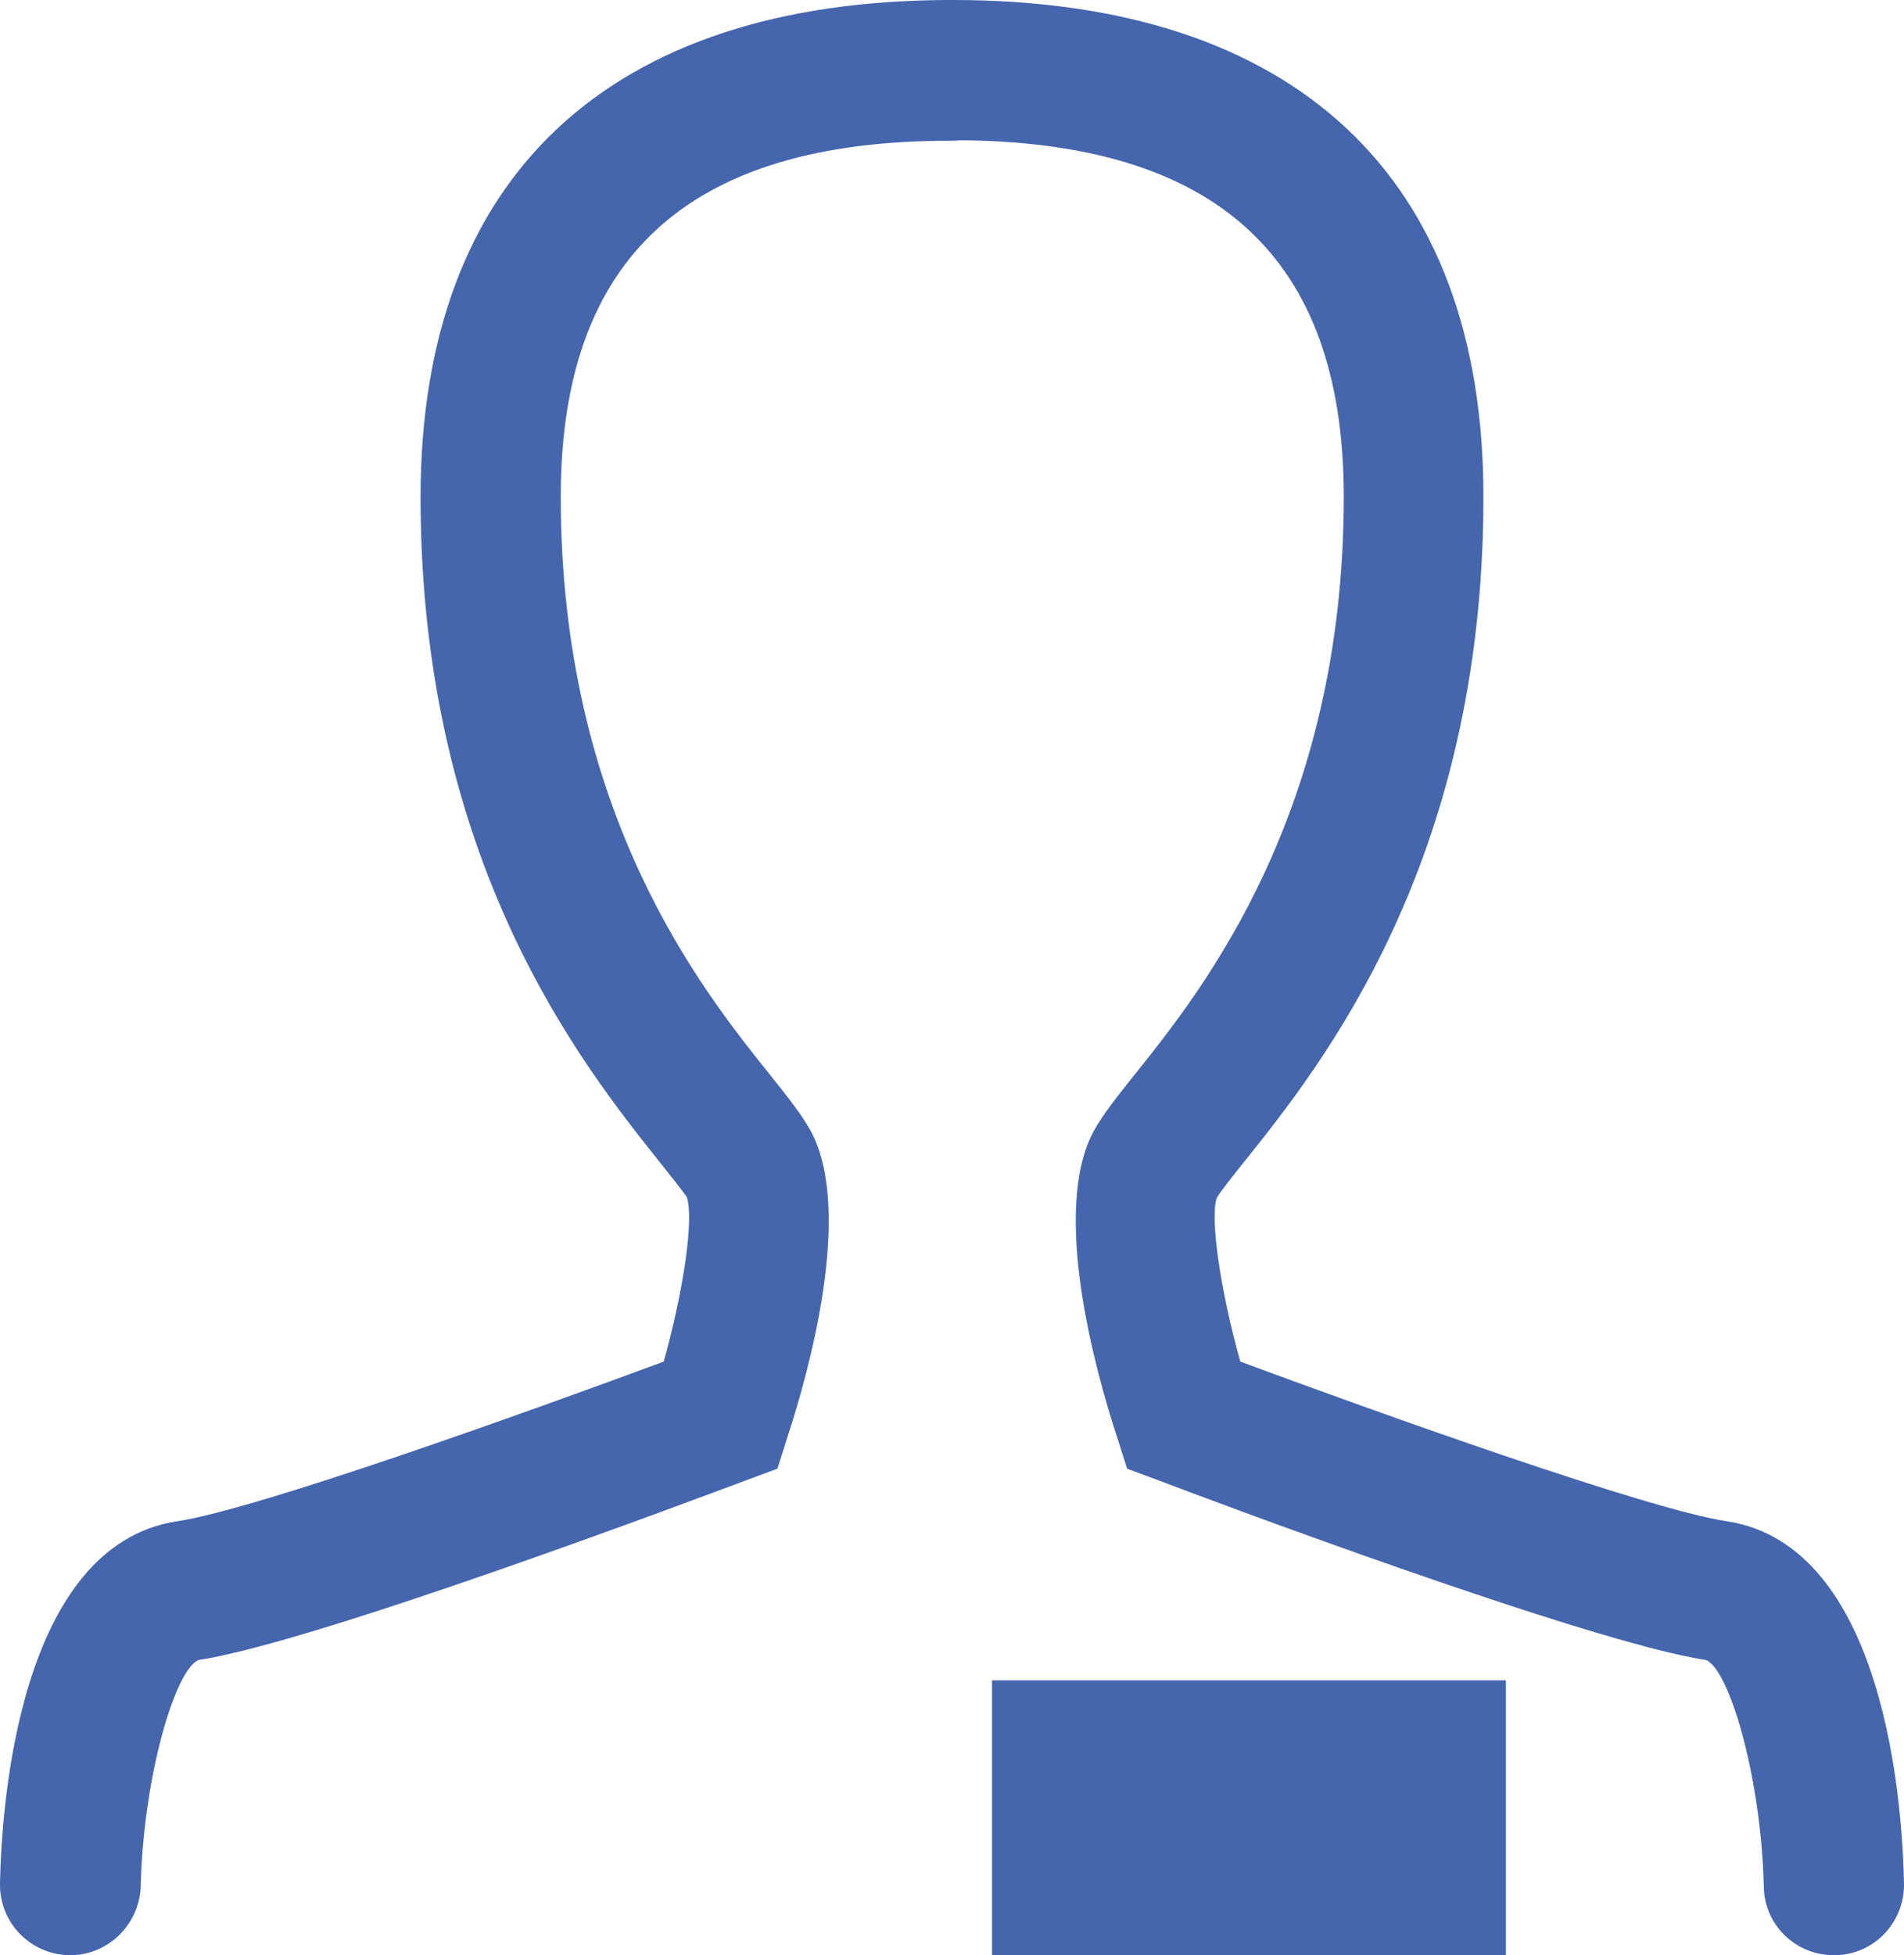
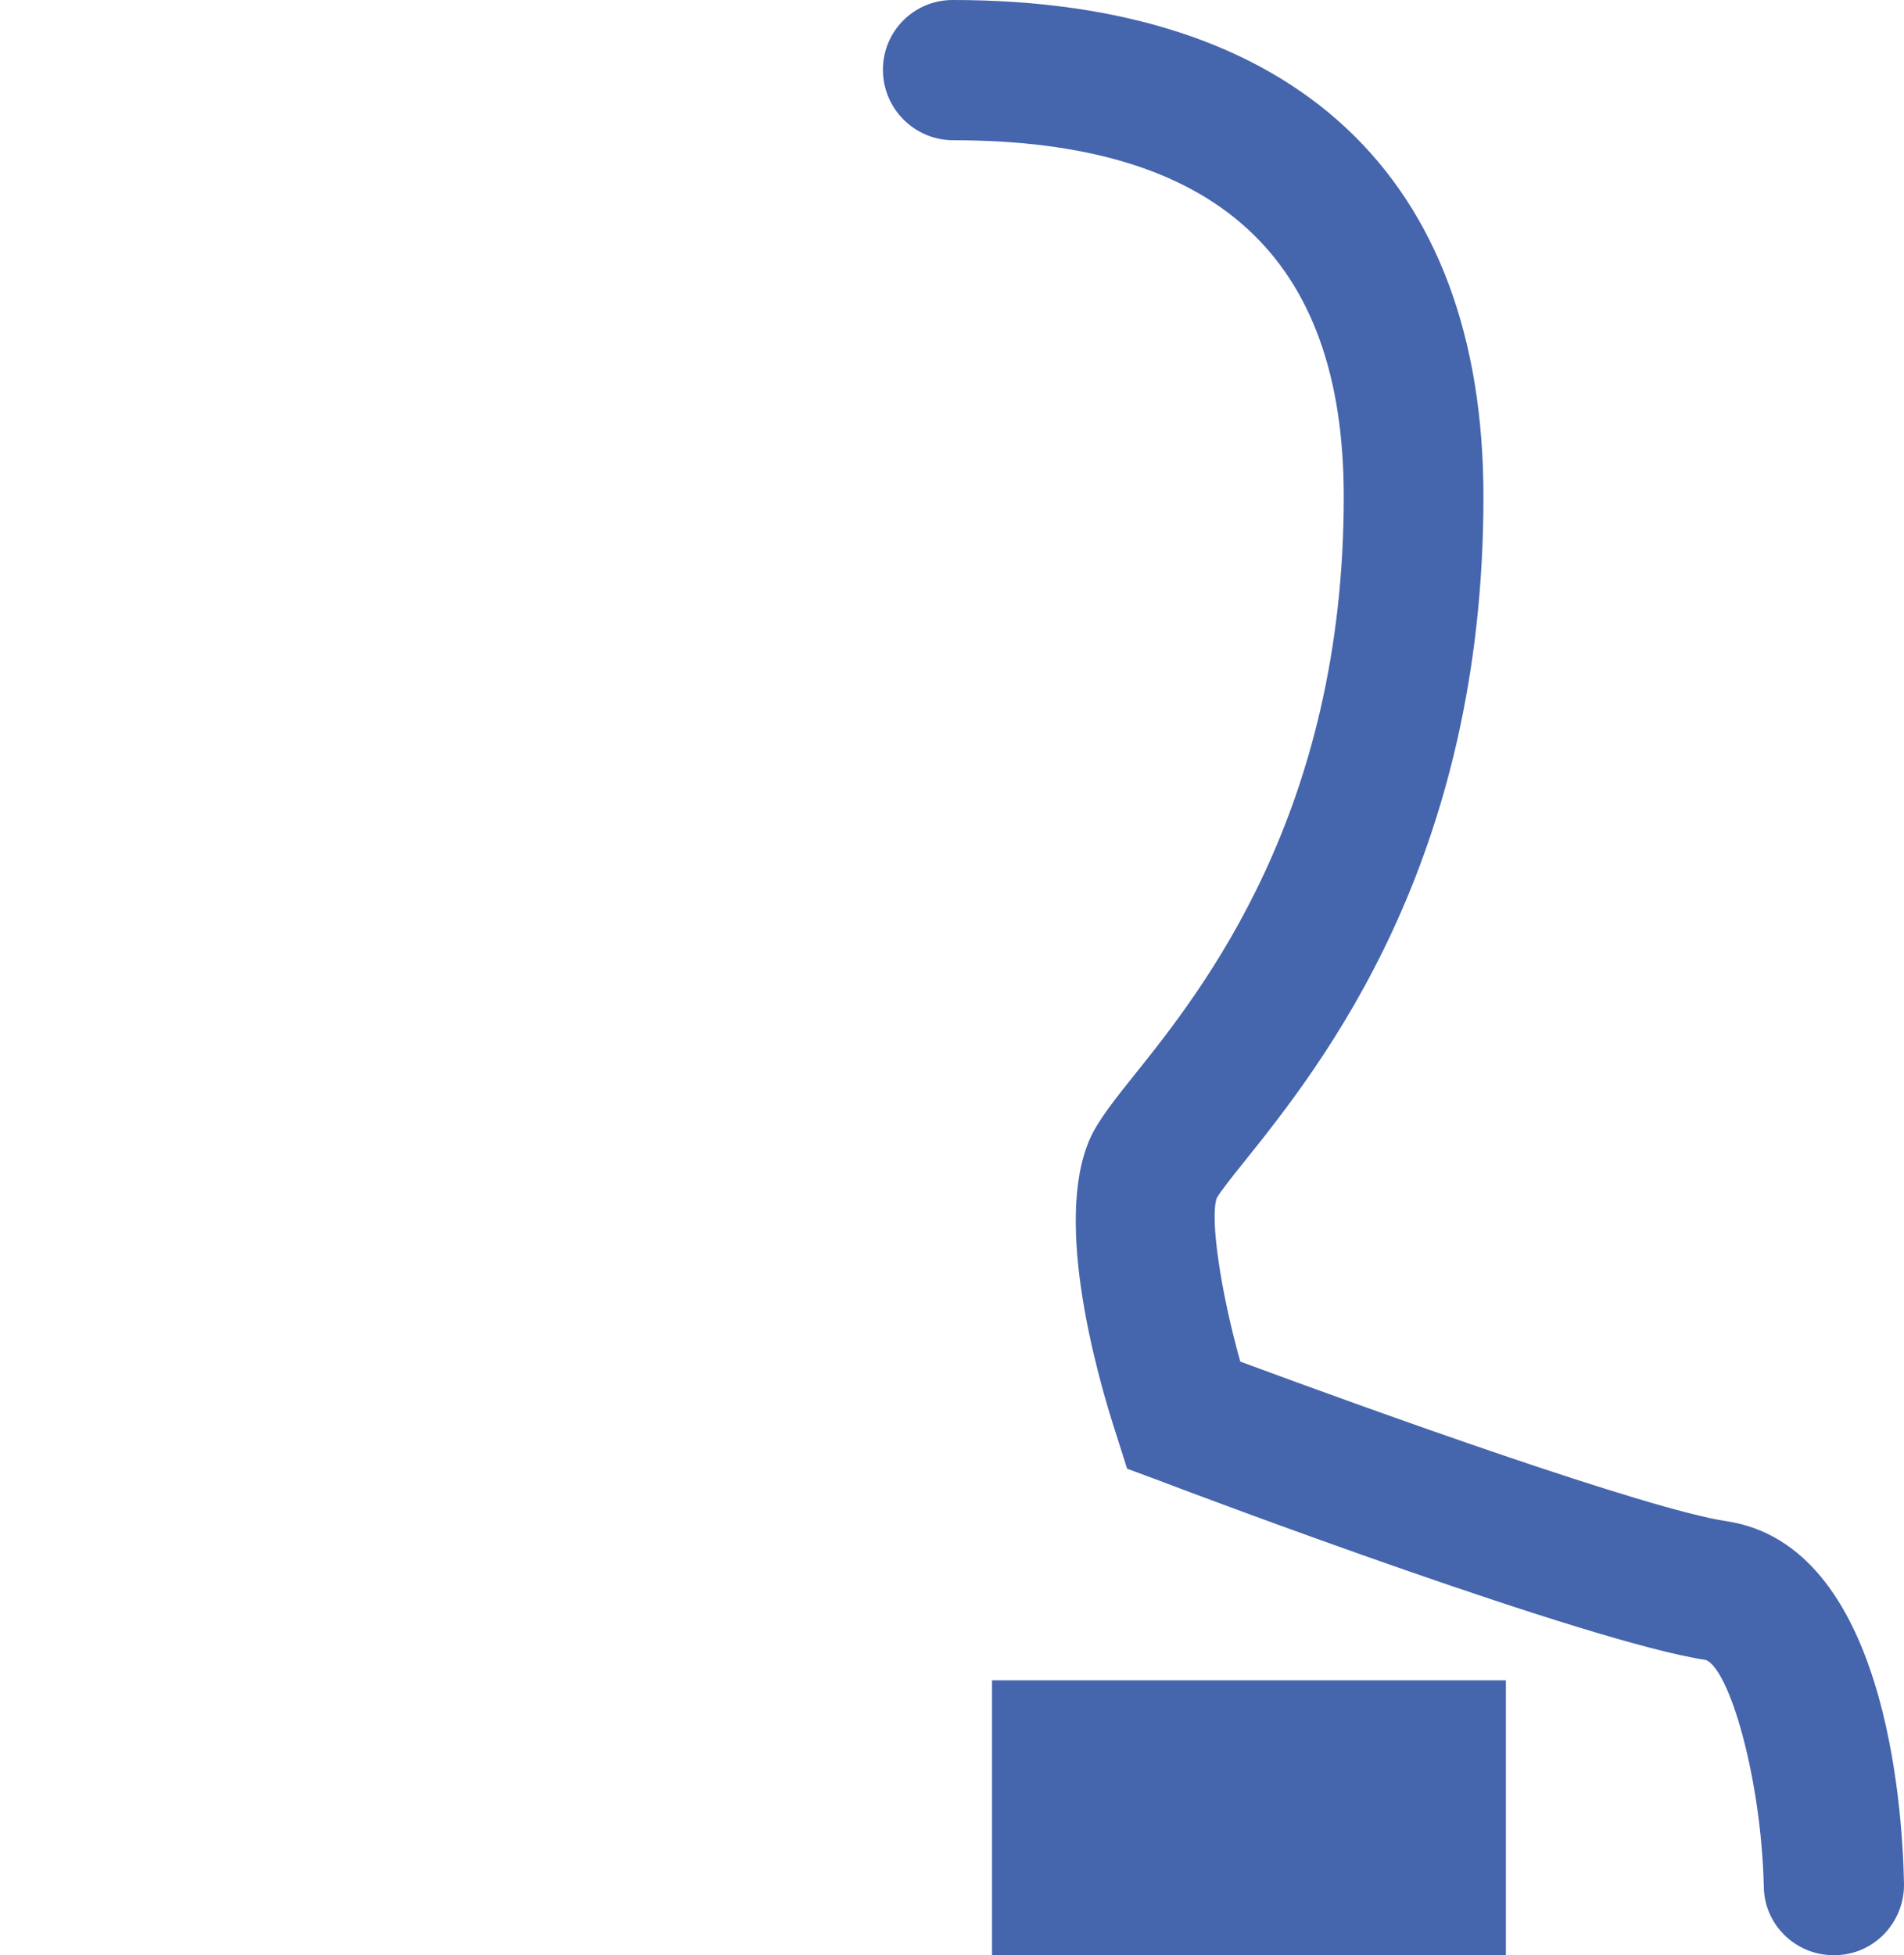
<svg xmlns="http://www.w3.org/2000/svg" version="1.1" id="Vrstva_1" x="0px" y="0px" viewBox="0 0 37.35 38.34" style="enable-background:new 0 0 37.35 38.34;" xml:space="preserve">
  <style type="text/css">
	.st0{fill:#4565AD;}
</style>
  <g>
    <g>
-       <path class="st0" d="M1.38,38.34c-0.01,0-0.02,0-0.03,0c-0.76-0.02-1.36-0.64-1.35-1.4c0.03-1.55,0.37-6.64,3.48-7.11    c1.55-0.23,6.92-2.16,9.54-3.13c0.39-1.39,0.6-2.83,0.45-3.23c-0.05-0.08-0.31-0.41-0.52-0.67c-1.52-1.91-4.7-5.88-4.7-13.05    C8.25,3.46,11.95,0,18.66,0c0.76,0,1.38,0.62,1.38,1.38s-0.62,1.38-1.38,1.38C13.51,2.75,11,5.04,11,9.74    c0,6.21,2.77,9.67,4.1,11.33c0.36,0.45,0.62,0.78,0.8,1.1c0.85,1.56-0.03,4.72-0.45,6l-0.2,0.63l-0.62,0.23    c-0.86,0.32-8.45,3.18-10.73,3.52c-0.46,0.17-1.09,2.29-1.14,4.45C2.73,37.74,2.12,38.34,1.38,38.34z" />
-     </g>
+       </g>
    <g>
      <path class="st0" d="M35.97,38.34c-0.75,0-1.36-0.6-1.37-1.34c-0.05-2.15-0.68-4.28-1.14-4.45c-2.28-0.34-9.87-3.19-10.73-3.52    l-0.62-0.23l-0.2-0.63c-0.42-1.28-1.3-4.44-0.45-6c0.18-0.32,0.44-0.65,0.8-1.1c1.33-1.66,4.1-5.13,4.1-11.33    c0-4.7-2.5-6.99-7.66-6.99c-0.76,0-1.38-0.62-1.38-1.38S17.93,0,18.69,0C25.4,0,29.1,3.46,29.1,9.74c0,7.17-3.17,11.14-4.7,13.05    c-0.21,0.26-0.47,0.59-0.53,0.7c-0.14,0.38,0.07,1.82,0.46,3.21c2.62,0.97,7.99,2.9,9.54,3.13c3.11,0.47,3.45,5.56,3.48,7.11    c0.01,0.76-0.59,1.39-1.35,1.4C35.99,38.34,35.98,38.34,35.97,38.34z" />
    </g>
    <g>
      <rect x="19.46" y="32.95" class="st0" width="10.08" height="5.39" />
    </g>
  </g>
</svg>